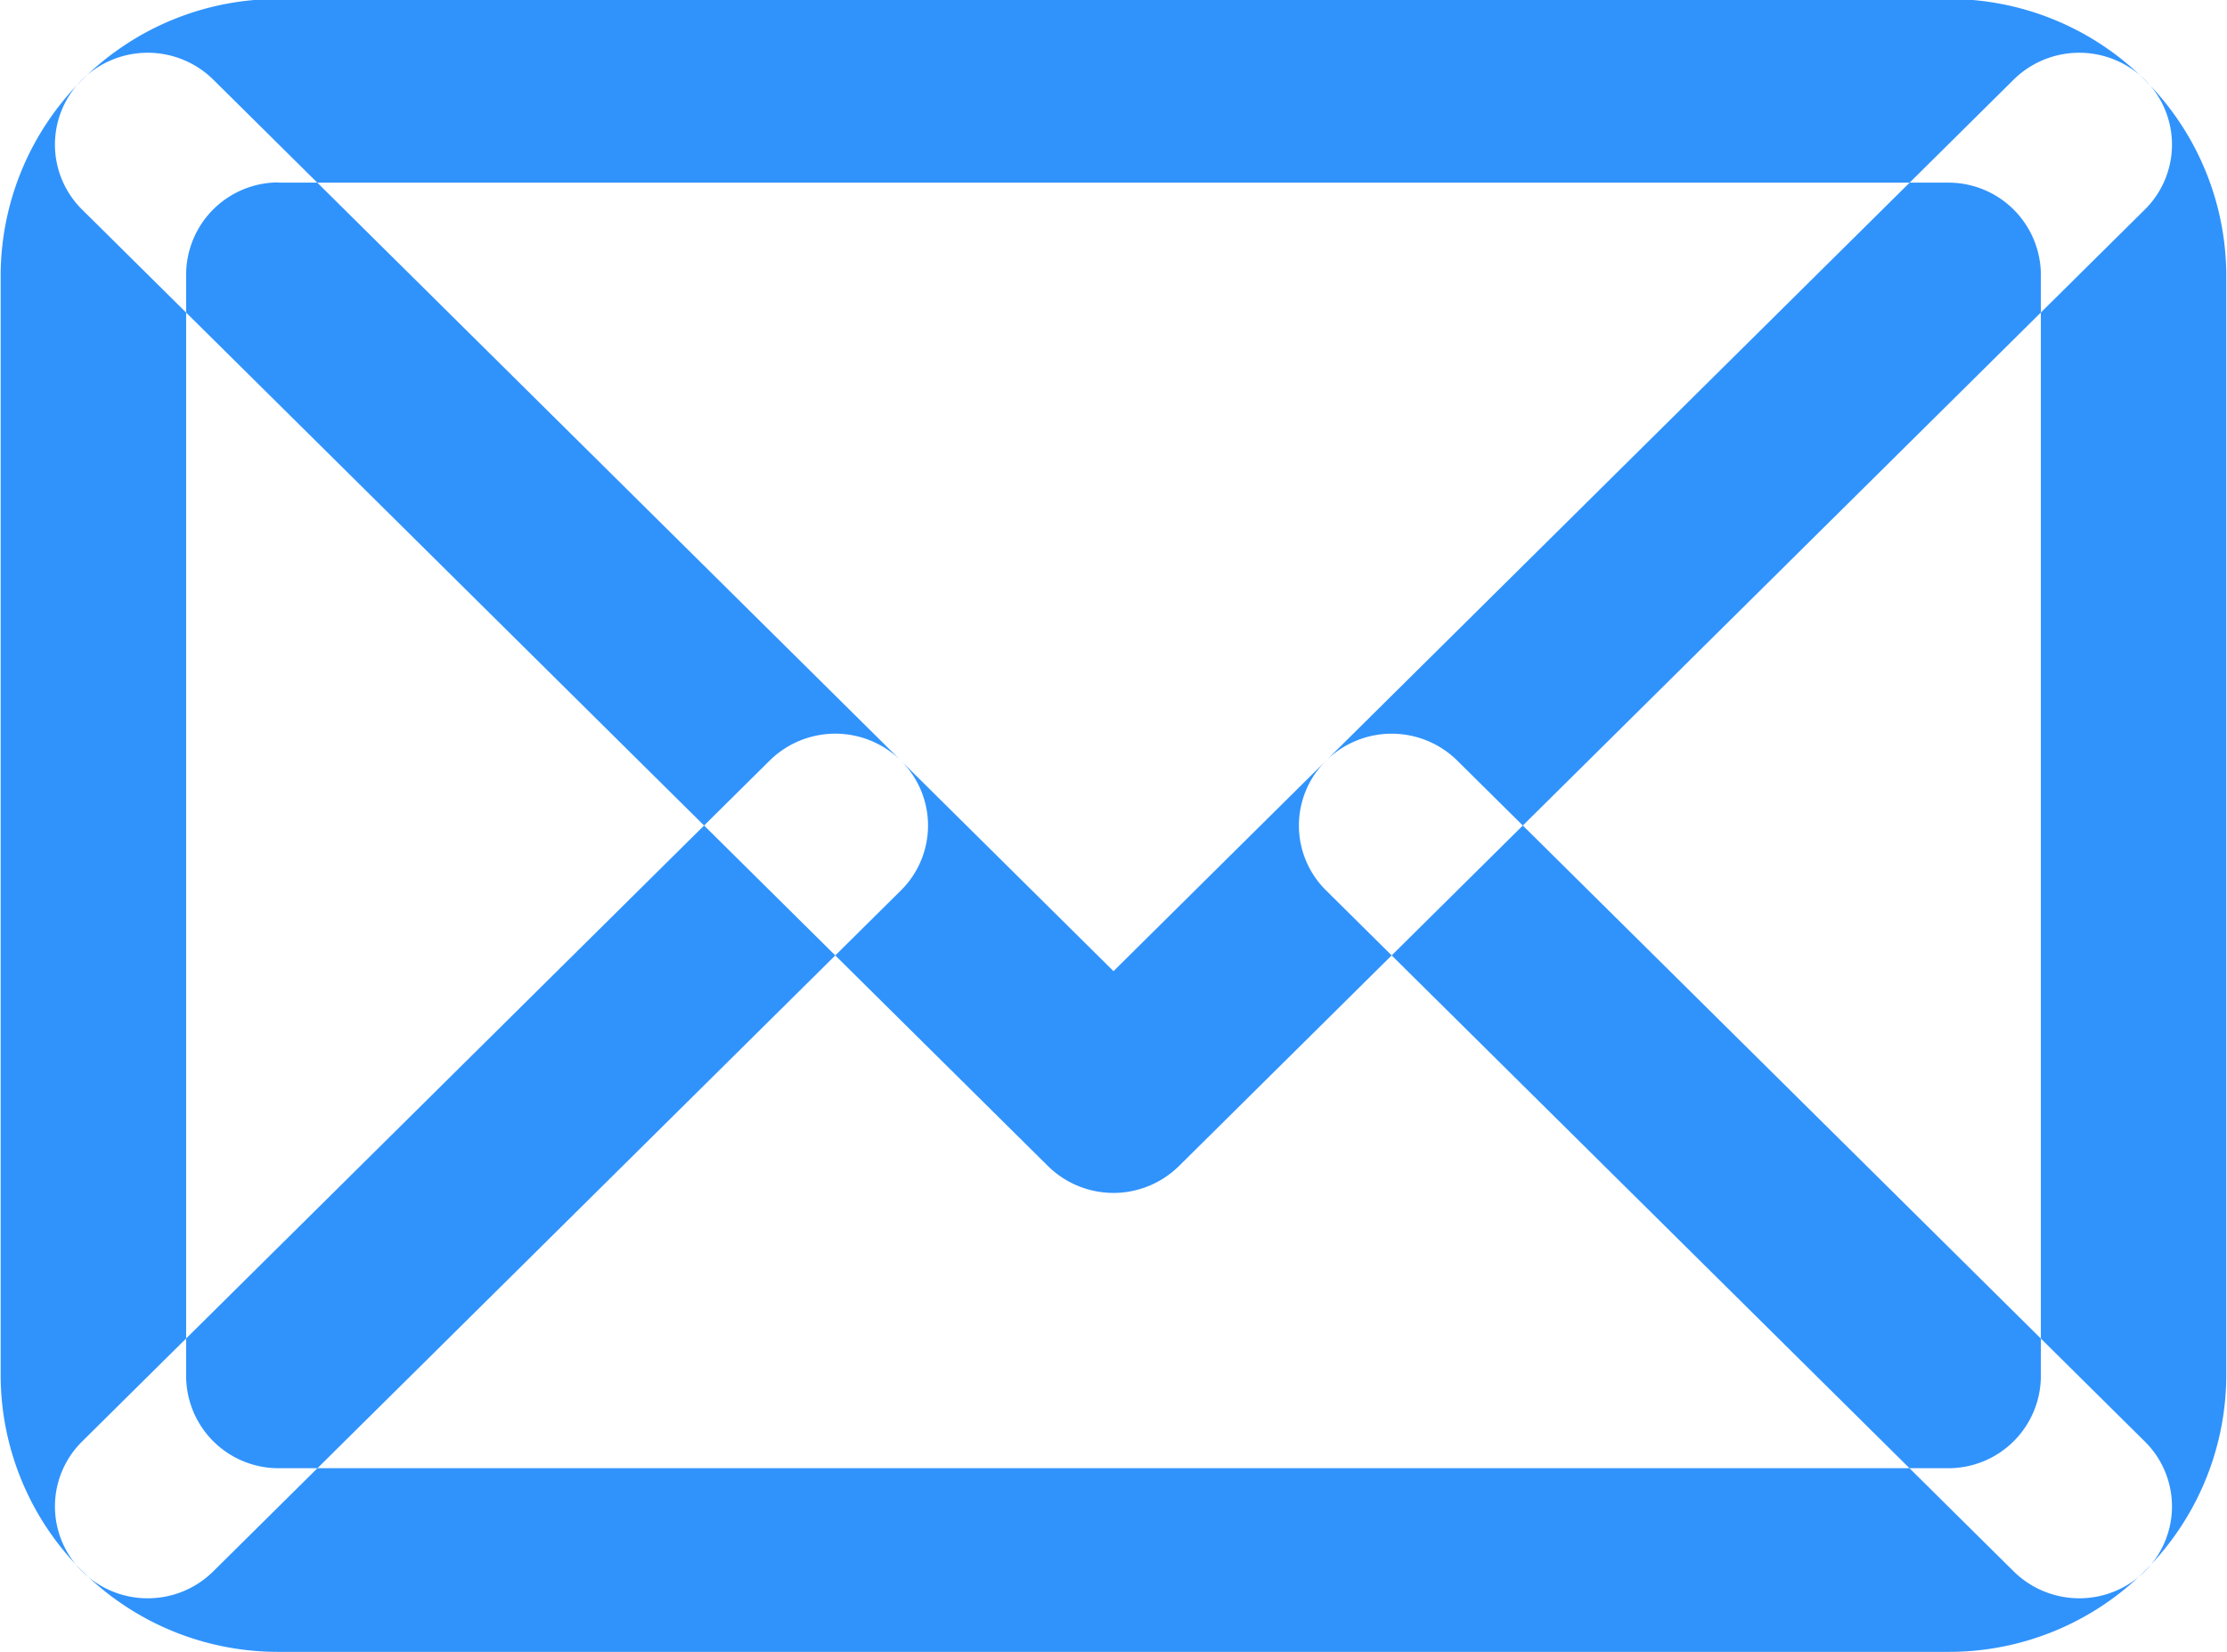
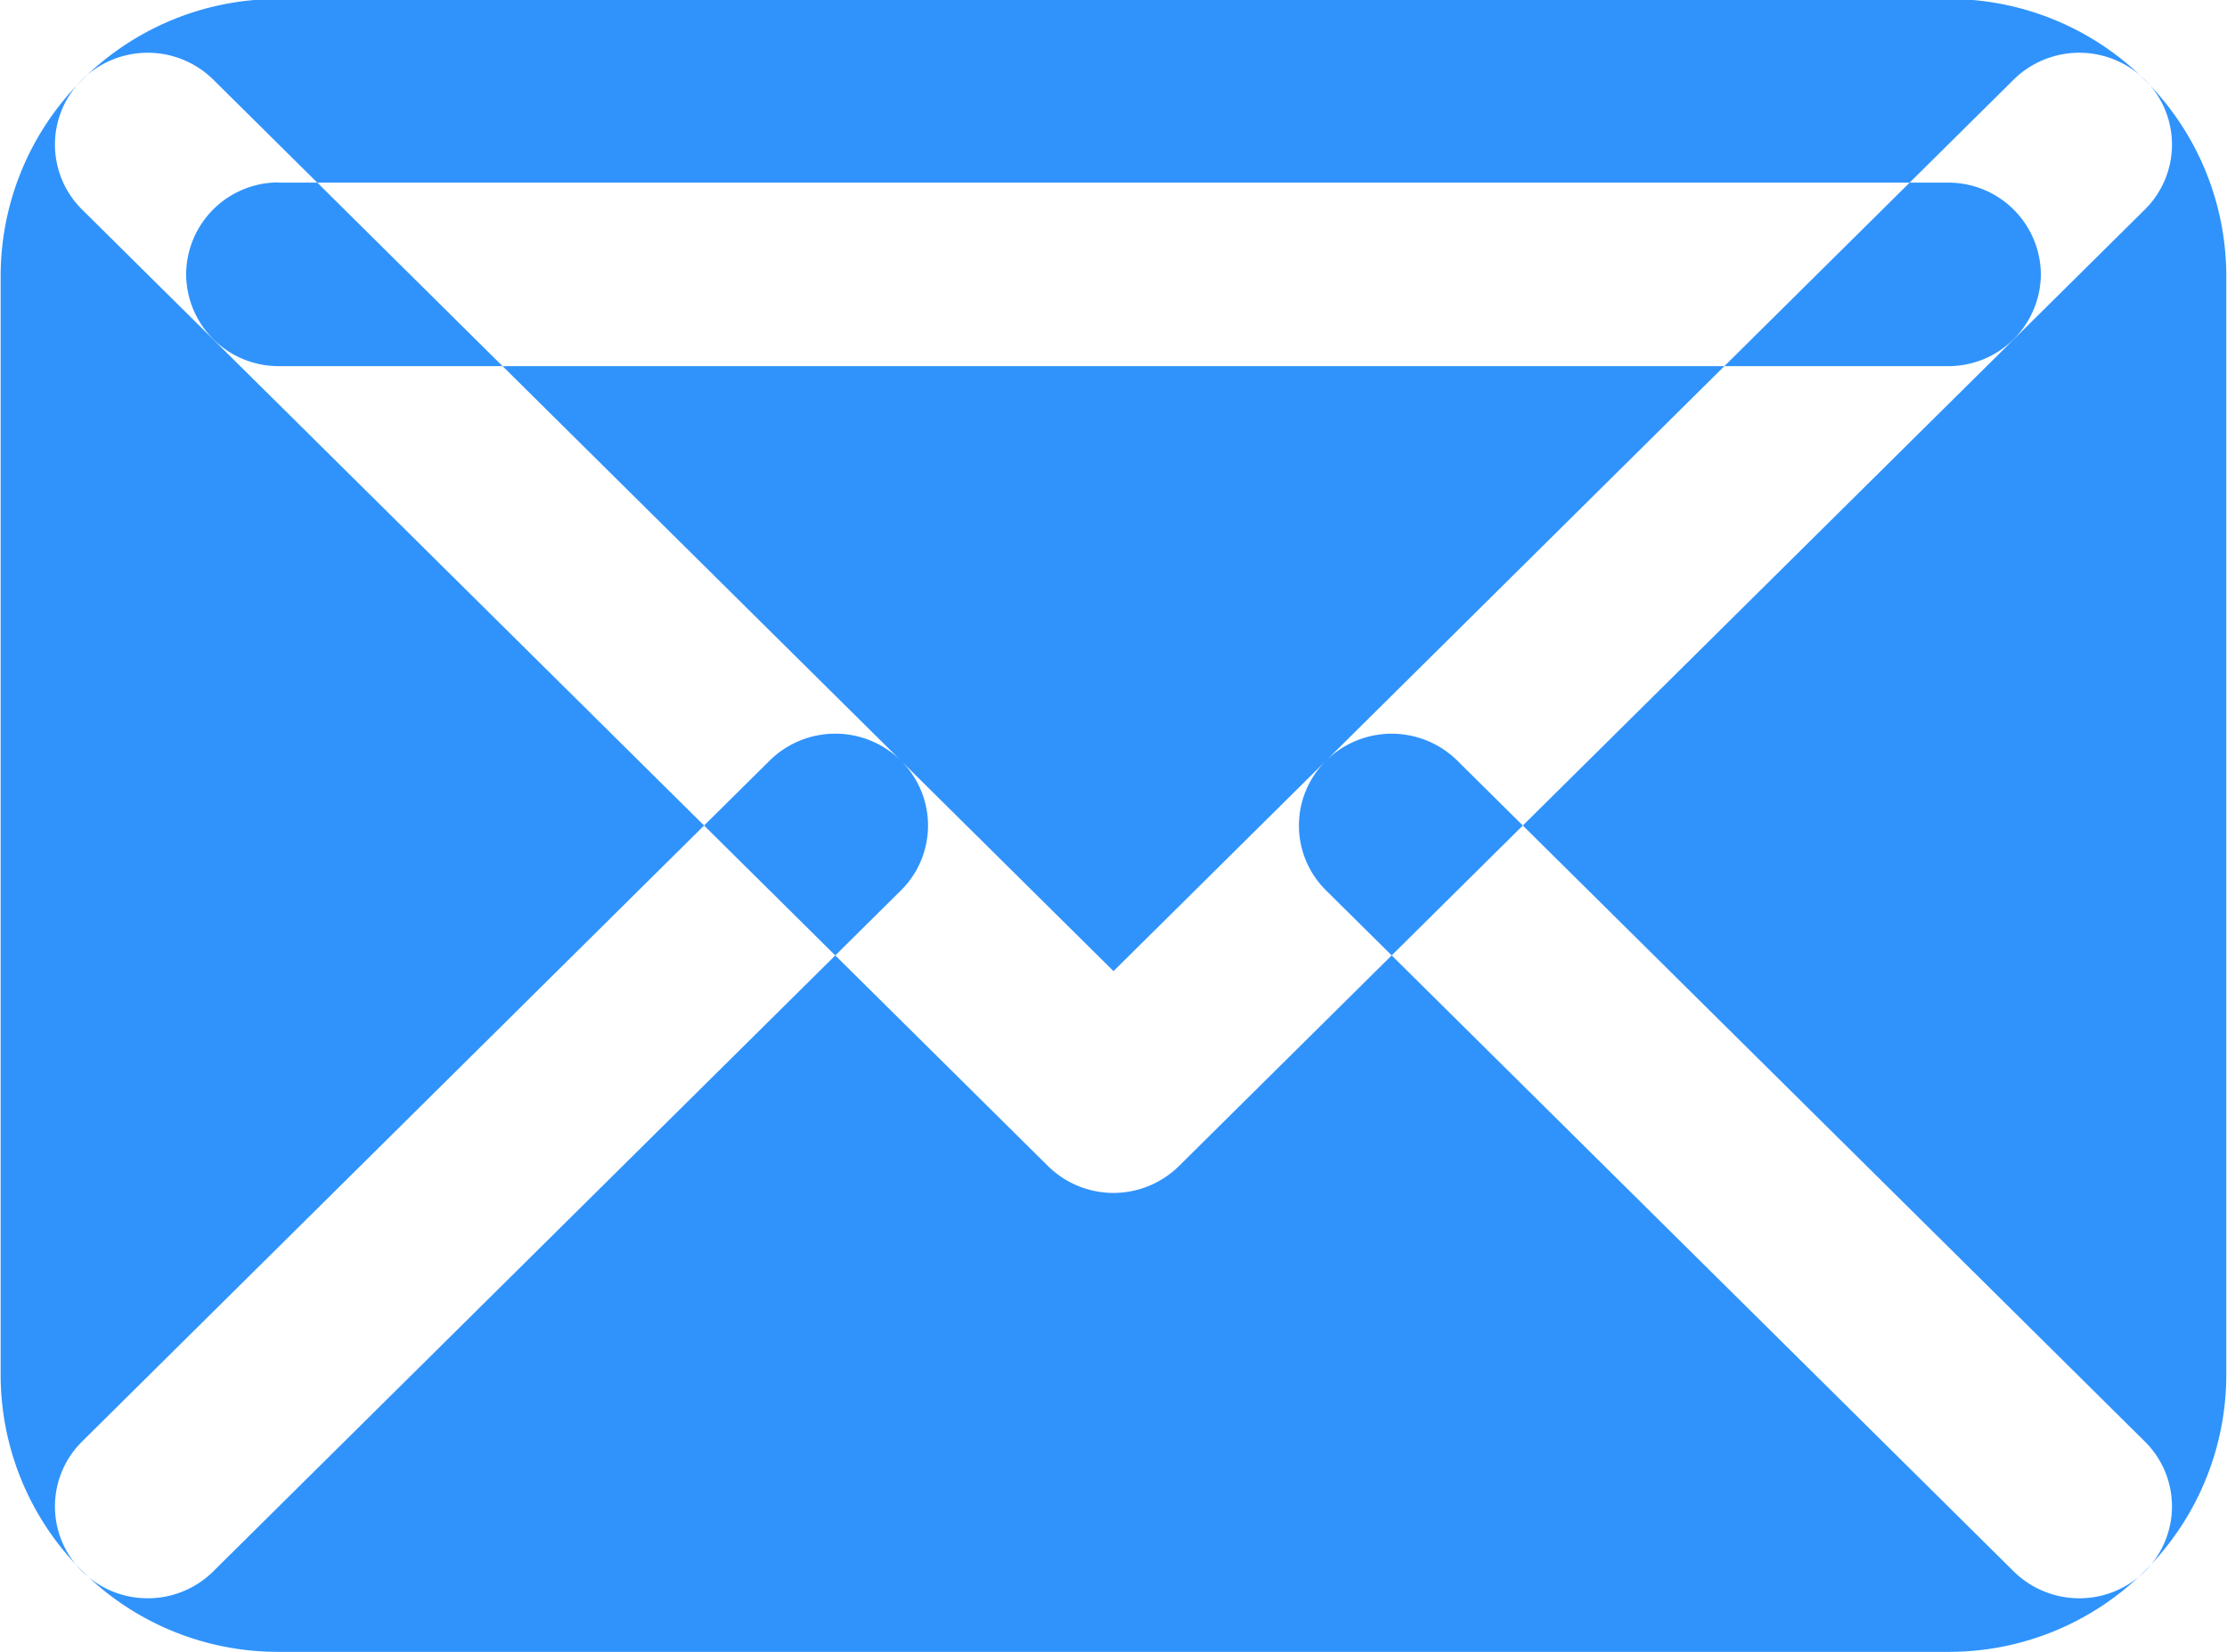
<svg xmlns="http://www.w3.org/2000/svg" width="31" height="23">
-   <path d="M27.118 23H3.881a3.859 3.859 0 01-3.872-3.836V3.822A3.859 3.859 0 013.881-.014h23.237a3.859 3.859 0 013.872 3.836v15.345A3.859 3.859 0 0127.118 23zM3.881 2.54a1.286 1.286 0 00-1.29 1.279v15.345a1.286 1.286 0 001.29 1.279h23.237a1.287 1.287 0 001.291-1.279V3.822a1.287 1.287 0 00-1.291-1.279H3.881zM15.5 16.61a1.3 1.3 0 01-.913-.375L1.143 2.918a1.271 1.271 0 010-1.809 1.3 1.3 0 011.826 0L15.5 13.522 28.03 1.109a1.3 1.3 0 011.826 0 1.271 1.271 0 010 1.809L16.412 16.235a1.3 1.3 0 01-.912.375zm13.443 5.644a1.3 1.3 0 01-.913-.375l-9.57-9.48a1.269 1.269 0 010-1.809 1.3 1.3 0 011.825 0l9.571 9.481a1.27 1.27 0 010 1.808 1.293 1.293 0 01-.913.375zm-26.887 0a1.293 1.293 0 01-.913-.375 1.27 1.27 0 010-1.808l9.571-9.481a1.3 1.3 0 011.826 0 1.271 1.271 0 010 1.809l-9.571 9.48a1.293 1.293 0 01-.913.375z" fill="#3093fc" fill-rule="evenodd" />
+   <path d="M27.118 23H3.881a3.859 3.859 0 01-3.872-3.836V3.822A3.859 3.859 0 013.881-.014h23.237a3.859 3.859 0 013.872 3.836v15.345A3.859 3.859 0 0127.118 23zM3.881 2.54a1.286 1.286 0 00-1.29 1.279a1.286 1.286 0 001.29 1.279h23.237a1.287 1.287 0 001.291-1.279V3.822a1.287 1.287 0 00-1.291-1.279H3.881zM15.5 16.61a1.3 1.3 0 01-.913-.375L1.143 2.918a1.271 1.271 0 010-1.809 1.3 1.3 0 011.826 0L15.5 13.522 28.03 1.109a1.3 1.3 0 011.826 0 1.271 1.271 0 010 1.809L16.412 16.235a1.3 1.3 0 01-.912.375zm13.443 5.644a1.3 1.3 0 01-.913-.375l-9.57-9.48a1.269 1.269 0 010-1.809 1.3 1.3 0 011.825 0l9.571 9.481a1.27 1.27 0 010 1.808 1.293 1.293 0 01-.913.375zm-26.887 0a1.293 1.293 0 01-.913-.375 1.27 1.27 0 010-1.808l9.571-9.481a1.3 1.3 0 011.826 0 1.271 1.271 0 010 1.809l-9.571 9.48a1.293 1.293 0 01-.913.375z" fill="#3093fc" fill-rule="evenodd" />
</svg>